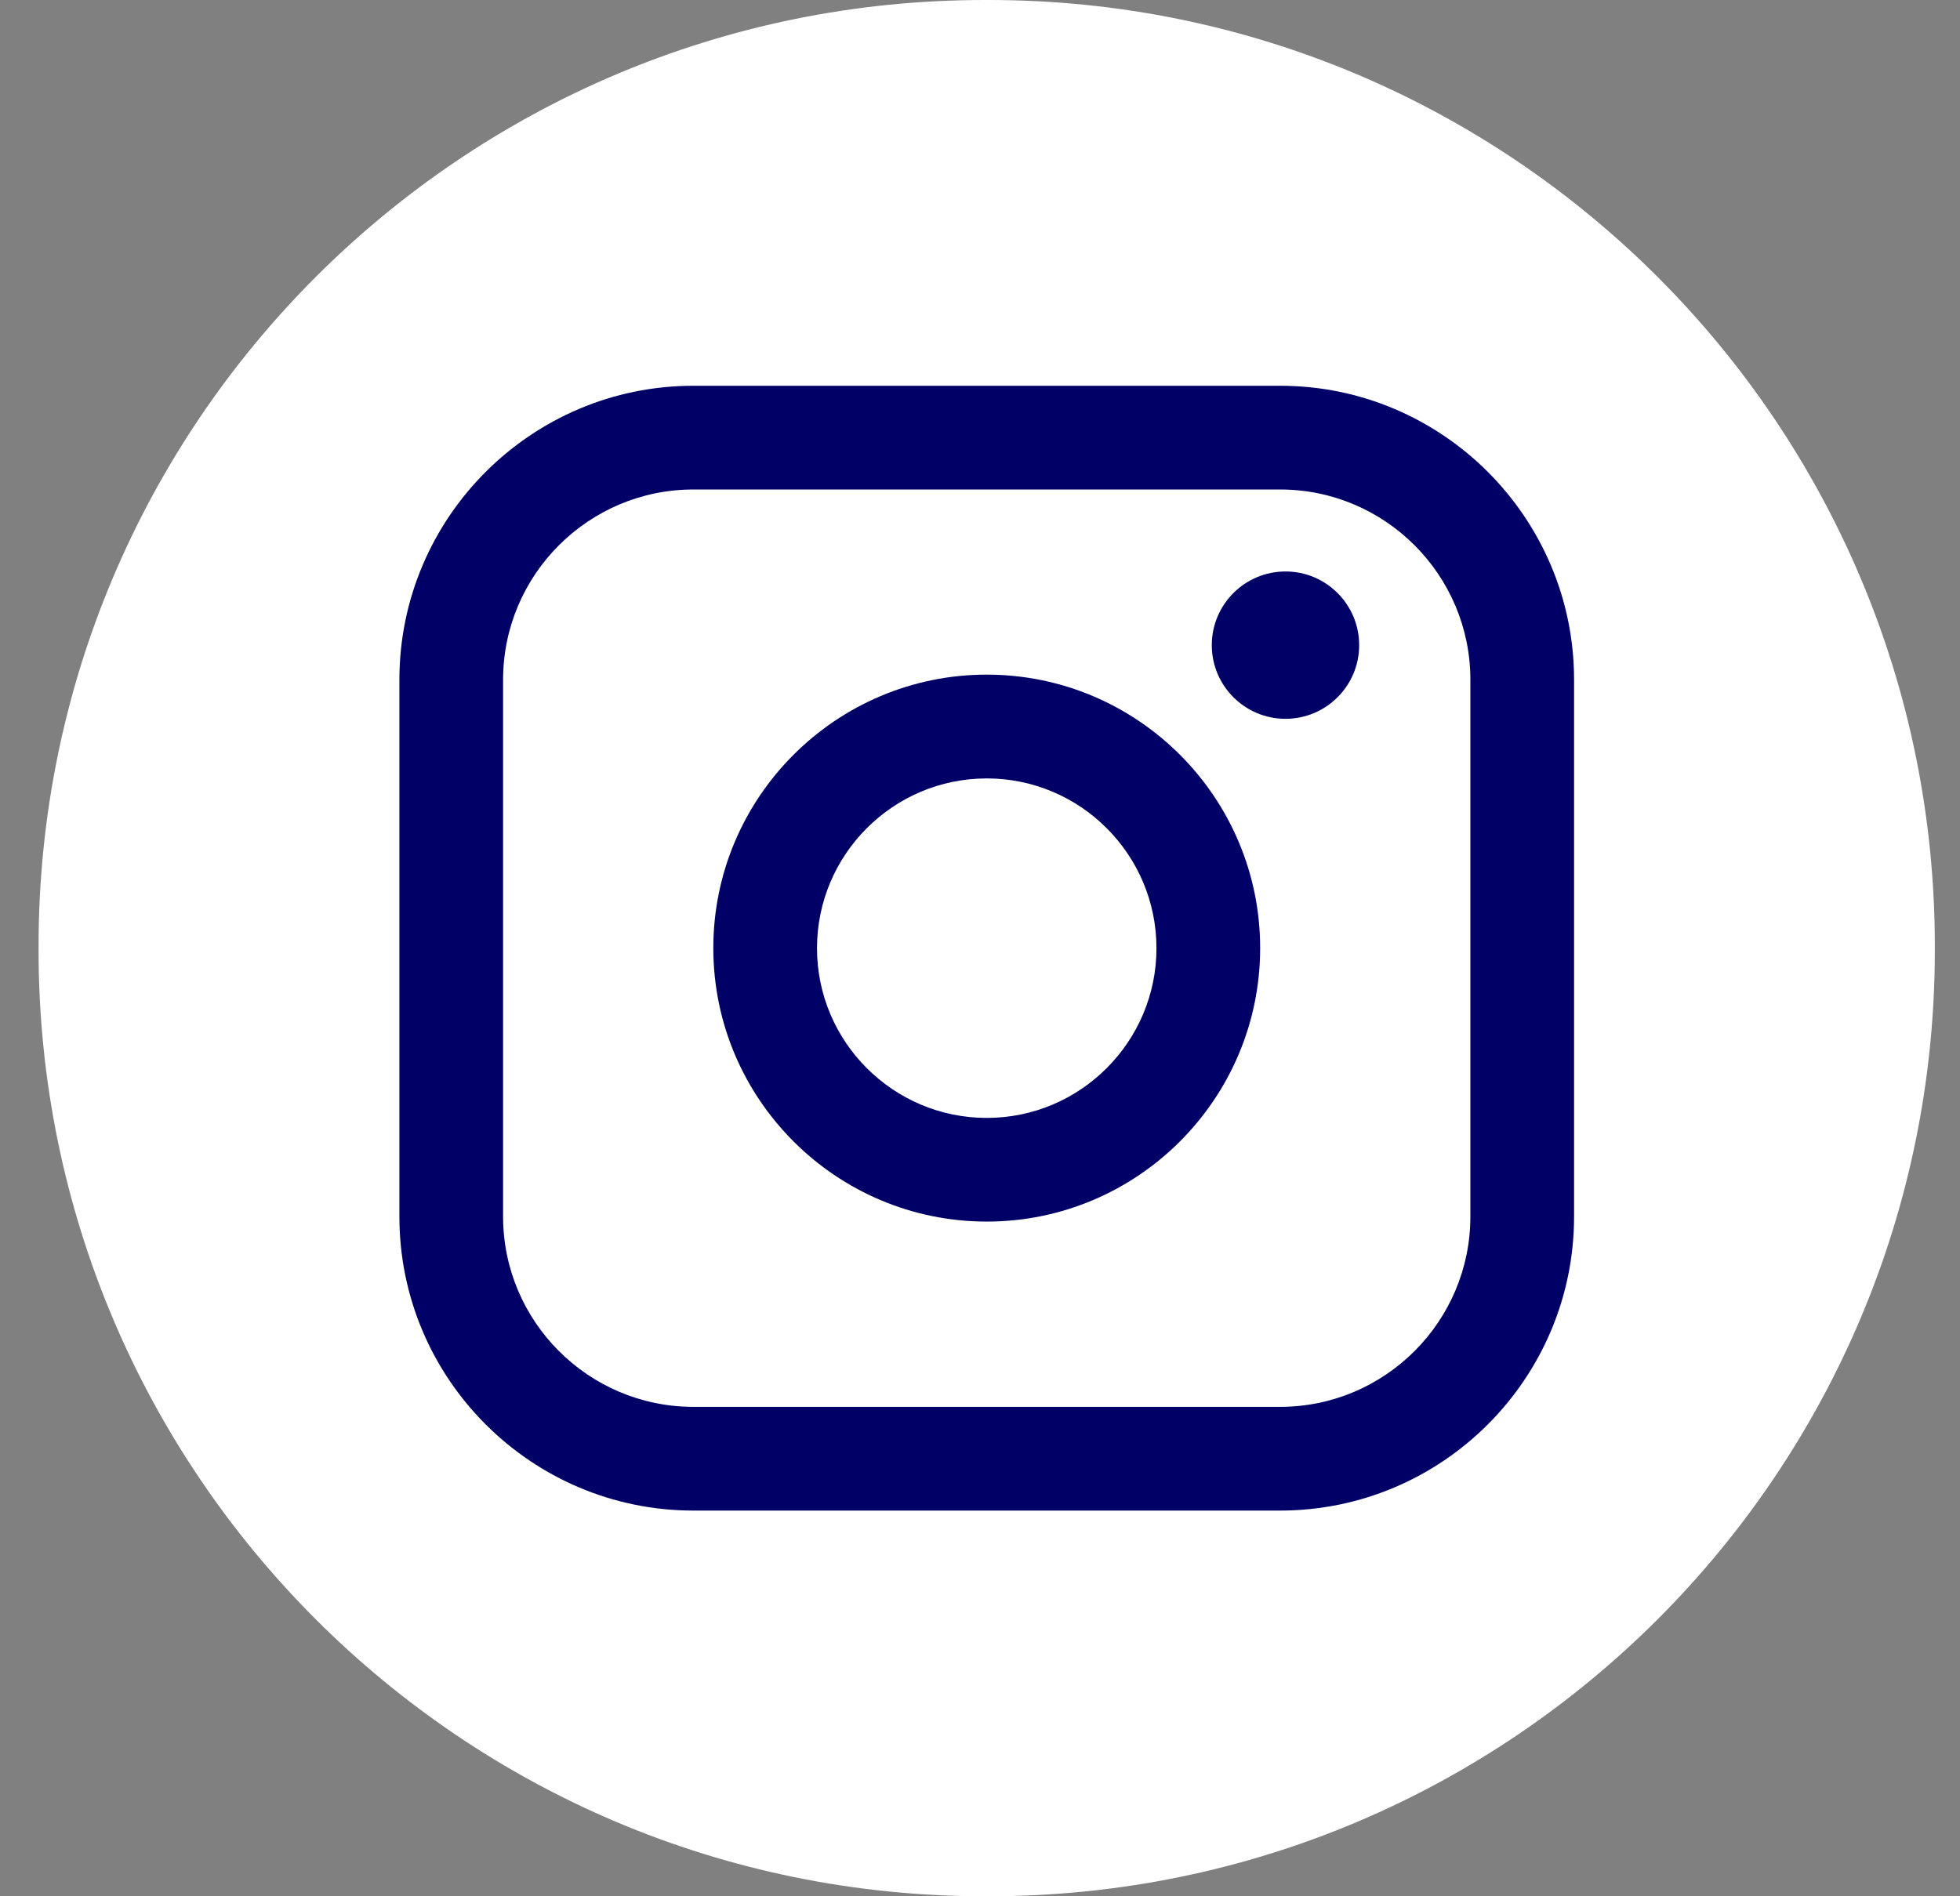
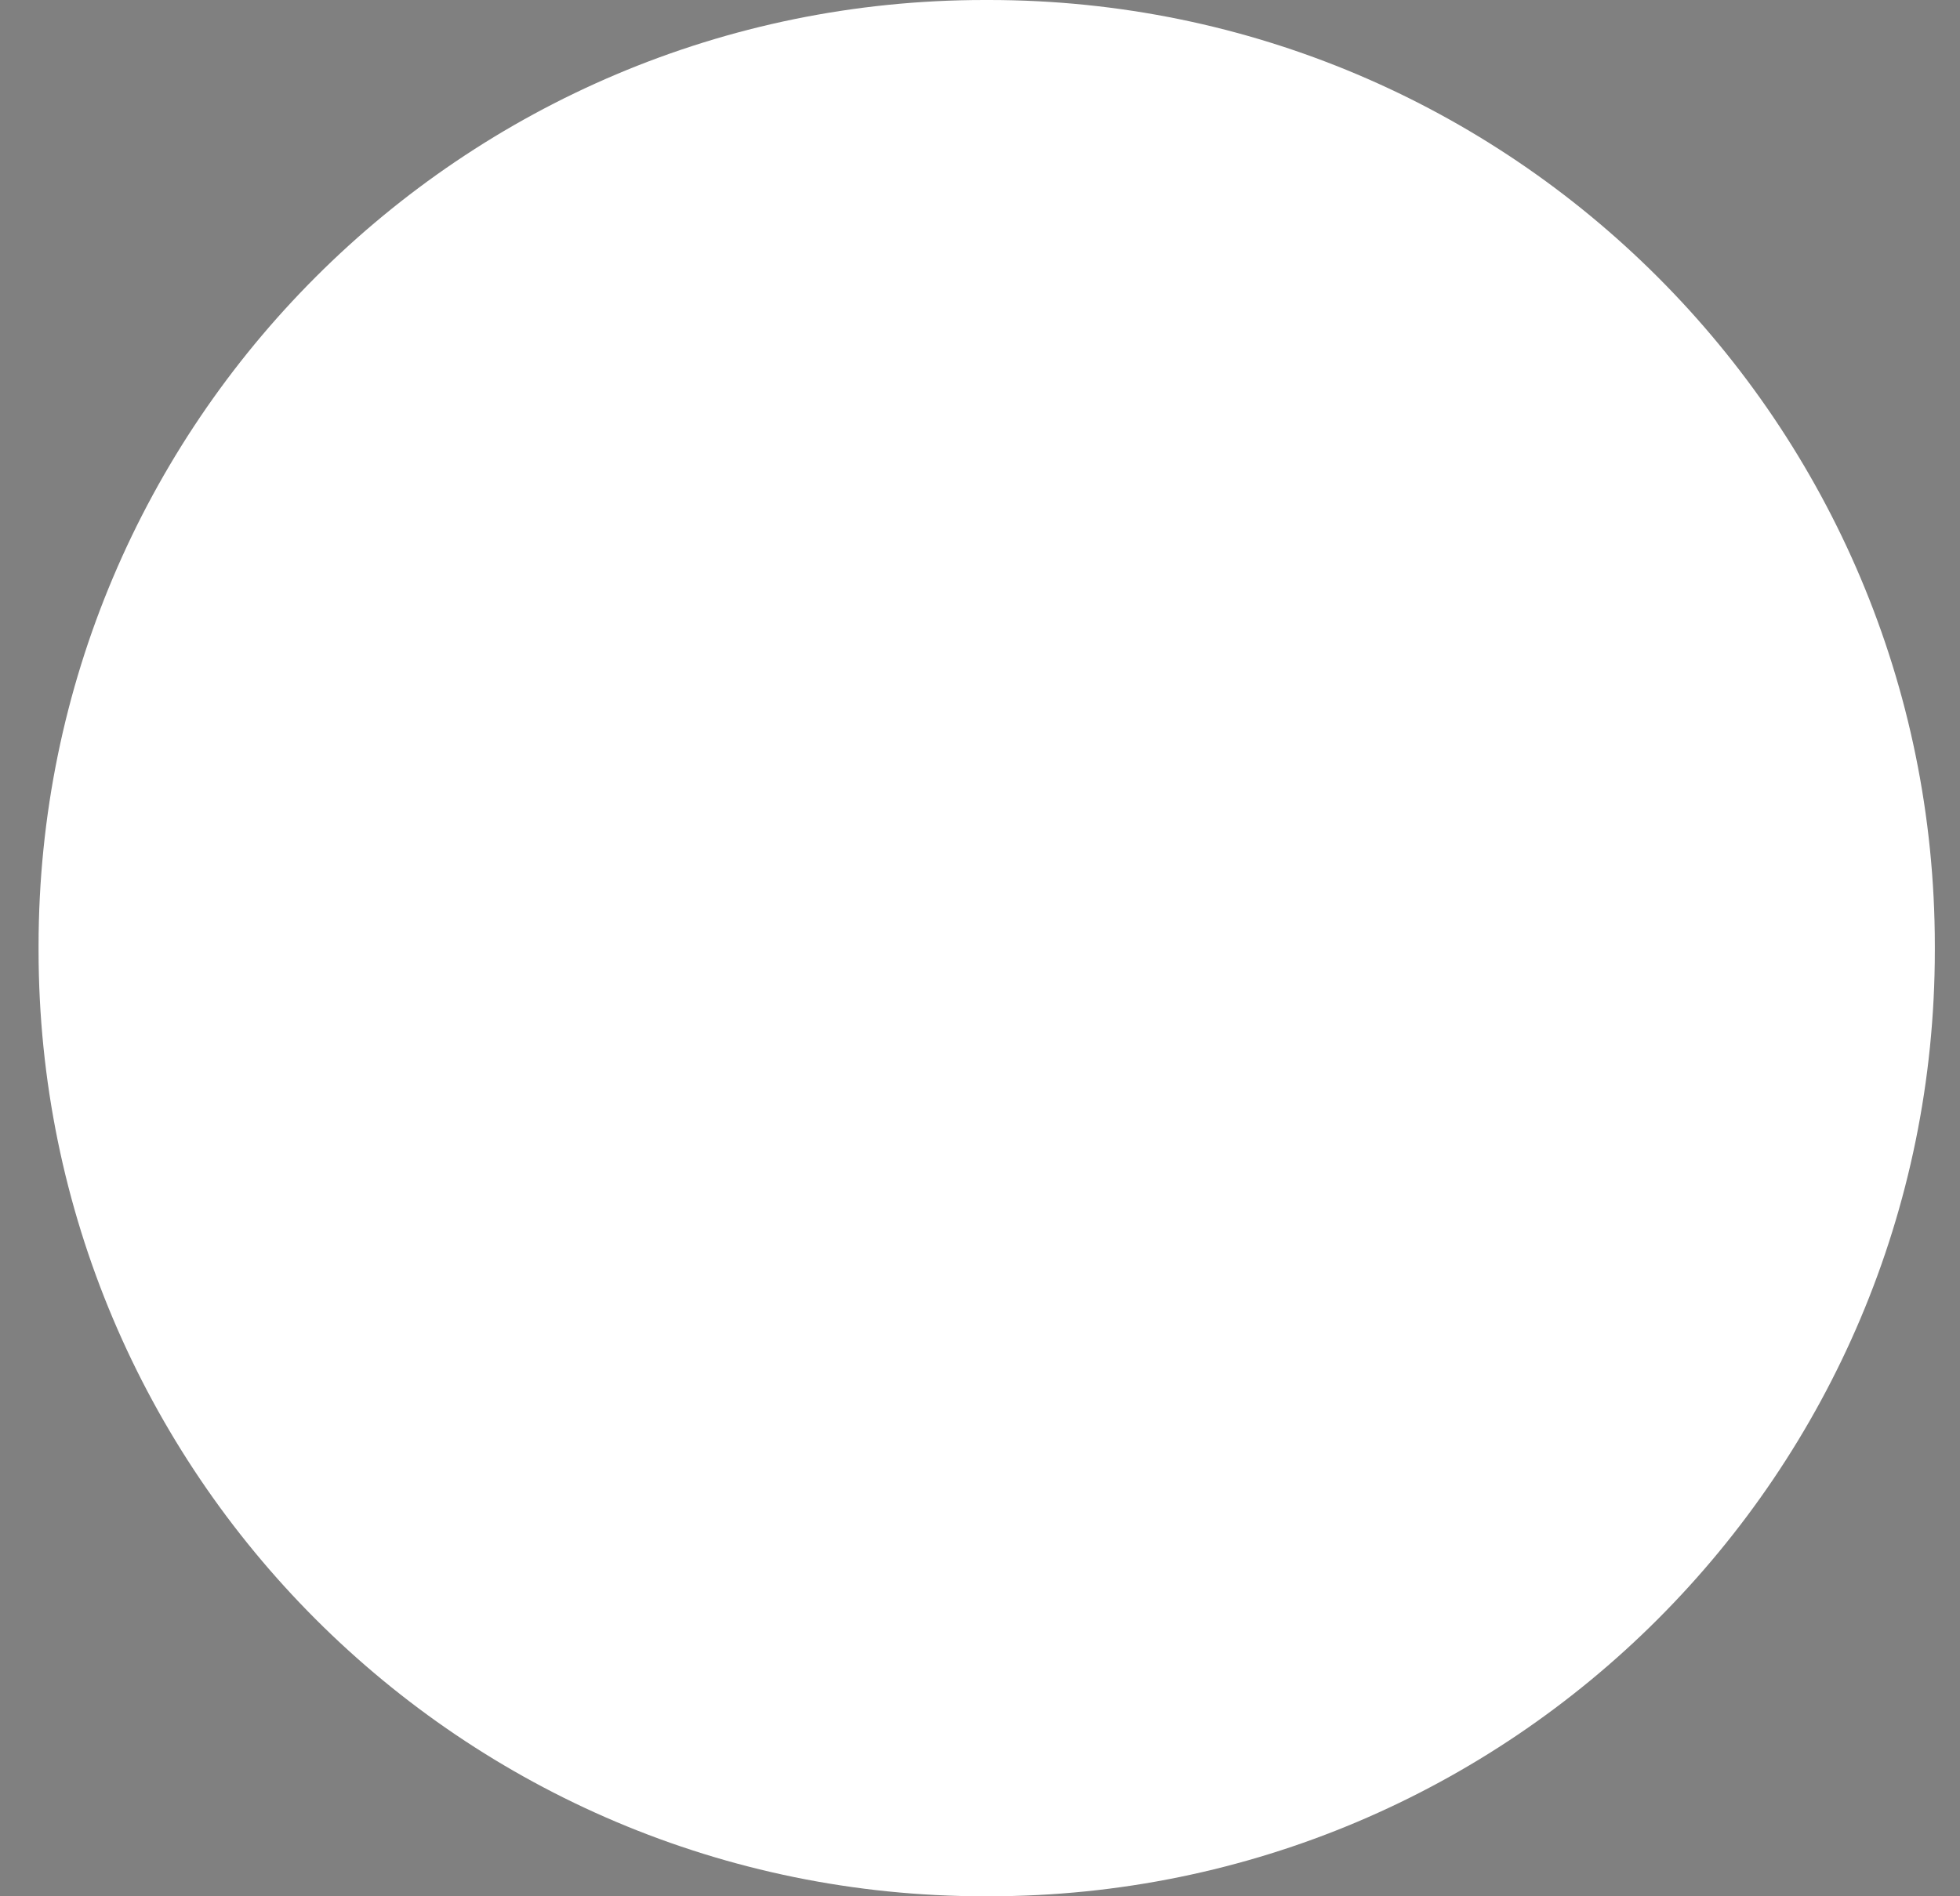
<svg xmlns="http://www.w3.org/2000/svg" width="31" height="30" viewBox="0 0 31 30" fill="none">
  <rect x="0" y="0" width="31" height="30" fill="#808080" stroke="none" />
  <path d="M15.64 0H15.572C7.309 0 0.61 6.7 0.61 14.966V15.034C0.61 23.3 7.309 30 15.572 30H15.64C23.903 30 30.602 23.3 30.602 15.034V14.966C30.602 6.7 23.903 0 15.64 0Z" fill="white" />
-   <path d="M20.247 6.103H10.967C8.403 6.103 6.317 8.19 6.317 10.754V19.247C6.317 21.811 8.403 23.898 10.967 23.898H20.247C22.811 23.898 24.896 21.811 24.896 19.247V10.754C24.896 8.19 22.811 6.103 20.247 6.103ZM7.957 10.754C7.957 9.095 9.307 7.744 10.967 7.744H20.247C21.906 7.744 23.256 9.095 23.256 10.754V19.247C23.256 20.906 21.906 22.257 20.247 22.257H10.967C9.307 22.257 7.957 20.906 7.957 19.247V10.754Z" fill="#000066" />
-   <path d="M15.607 19.326C17.991 19.326 19.931 17.385 19.931 14.999C19.931 12.614 17.992 10.673 15.607 10.673C13.222 10.673 11.282 12.614 11.282 14.999C11.282 17.385 13.222 19.326 15.607 19.326ZM15.607 12.315C17.087 12.315 18.291 13.52 18.291 15.001C18.291 16.481 17.087 17.686 15.607 17.686C14.126 17.686 12.922 16.481 12.922 15.001C12.922 13.52 14.126 12.315 15.607 12.315Z" fill="#000066" />
-   <path d="M20.332 11.372C20.974 11.372 21.497 10.85 21.497 10.207C21.497 9.563 20.975 9.041 20.332 9.041C19.689 9.041 19.166 9.563 19.166 10.207C19.166 10.85 19.689 11.372 20.332 11.372Z" fill="#000066" />
</svg>